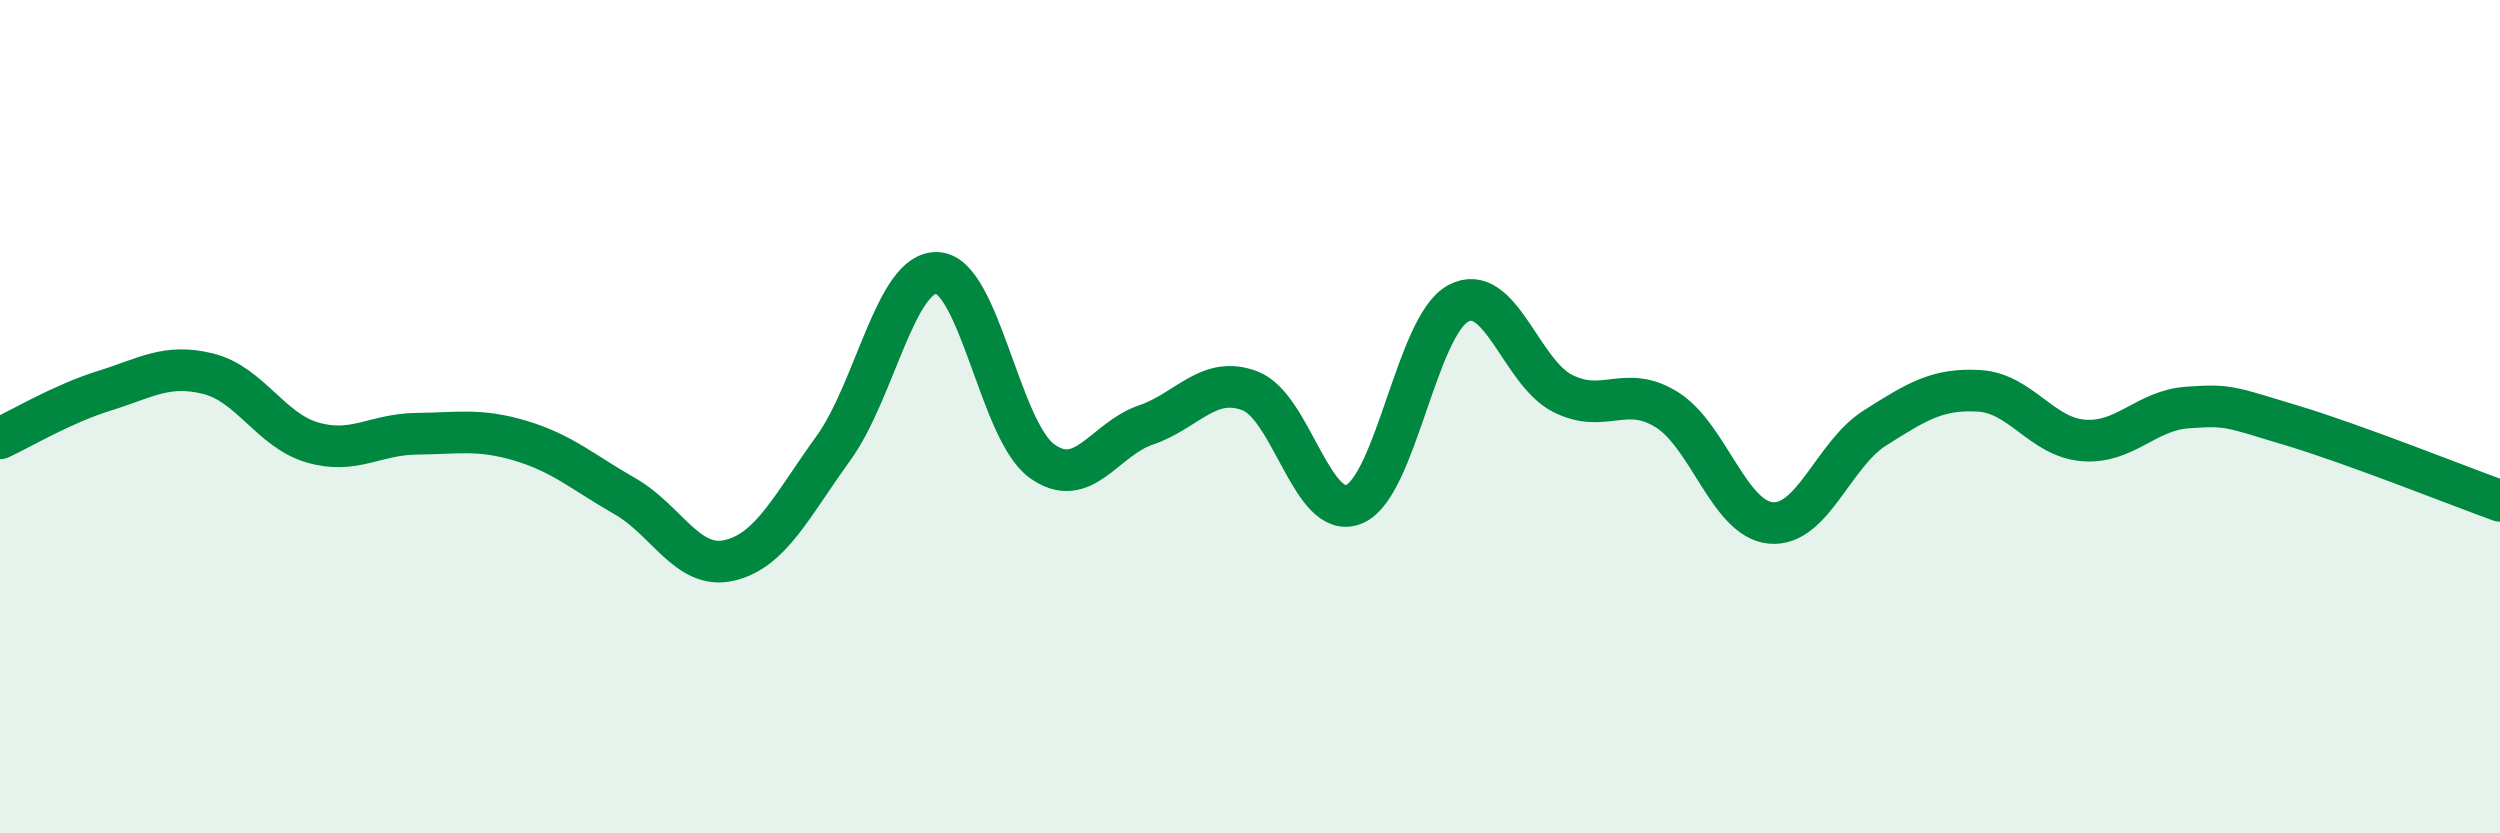
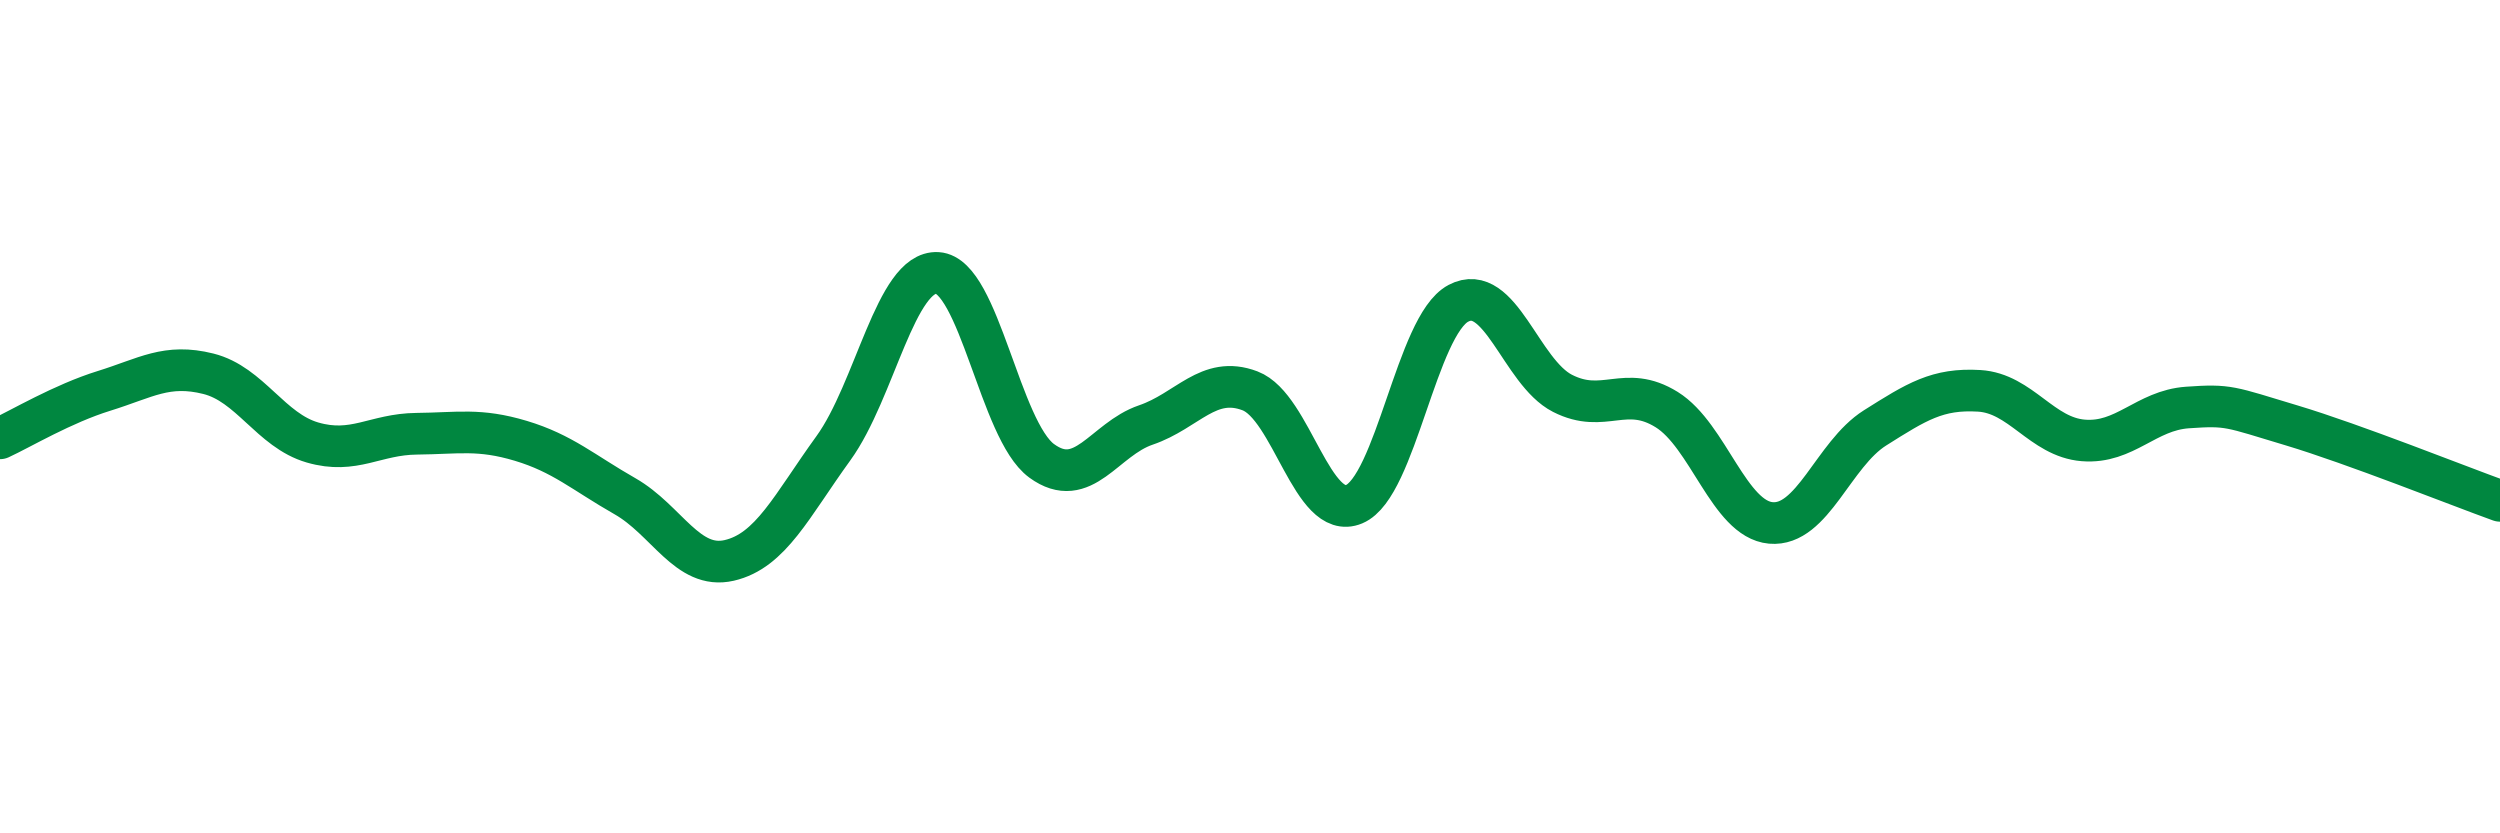
<svg xmlns="http://www.w3.org/2000/svg" width="60" height="20" viewBox="0 0 60 20">
-   <path d="M 0,10.52 C 0.5,10.29 1.5,9.69 2.5,9.38 C 3.5,9.07 4,8.72 5,8.97 C 6,9.22 6.5,10.33 7.5,10.62 C 8.5,10.91 9,10.42 10,10.41 C 11,10.4 11.5,10.28 12.5,10.58 C 13.5,10.88 14,11.34 15,11.91 C 16,12.48 16.5,13.68 17.5,13.45 C 18.5,13.22 19,12.14 20,10.76 C 21,9.38 21.5,6.49 22.5,6.55 C 23.5,6.61 24,10.33 25,11.06 C 26,11.79 26.5,10.54 27.5,10.2 C 28.5,9.86 29,9 30,9.38 C 31,9.76 31.5,12.52 32.5,12.1 C 33.5,11.68 34,7.81 35,7.28 C 36,6.75 36.5,8.93 37.5,9.44 C 38.5,9.95 39,9.21 40,9.83 C 41,10.45 41.5,12.46 42.5,12.55 C 43.5,12.64 44,10.9 45,10.27 C 46,9.64 46.5,9.32 47.5,9.38 C 48.5,9.44 49,10.49 50,10.57 C 51,10.65 51.5,9.85 52.5,9.78 C 53.5,9.71 53.5,9.76 55,10.21 C 56.5,10.66 59,11.66 60,12.02L60 20L0 20Z" fill="#008740" opacity="0.1" stroke-linecap="round" stroke-linejoin="round" />
  <path d="M 0,10.52 C 0.5,10.29 1.5,9.69 2.5,9.38 C 3.5,9.07 4,8.72 5,8.97 C 6,9.22 6.5,10.33 7.5,10.62 C 8.5,10.91 9,10.42 10,10.41 C 11,10.4 11.5,10.28 12.5,10.58 C 13.5,10.88 14,11.34 15,11.91 C 16,12.48 16.5,13.68 17.5,13.45 C 18.5,13.22 19,12.14 20,10.76 C 21,9.38 21.5,6.49 22.5,6.55 C 23.5,6.61 24,10.33 25,11.06 C 26,11.79 26.5,10.54 27.5,10.2 C 28.5,9.86 29,9 30,9.38 C 31,9.76 31.5,12.52 32.5,12.1 C 33.5,11.68 34,7.81 35,7.28 C 36,6.75 36.5,8.93 37.5,9.44 C 38.5,9.95 39,9.21 40,9.83 C 41,10.45 41.5,12.46 42.5,12.55 C 43.5,12.64 44,10.9 45,10.27 C 46,9.64 46.5,9.32 47.5,9.38 C 48.5,9.44 49,10.49 50,10.57 C 51,10.65 51.5,9.85 52.5,9.78 C 53.5,9.71 53.5,9.76 55,10.21 C 56.5,10.66 59,11.66 60,12.02" stroke="#008740" stroke-width="1" fill="none" stroke-linecap="round" stroke-linejoin="round" />
</svg>